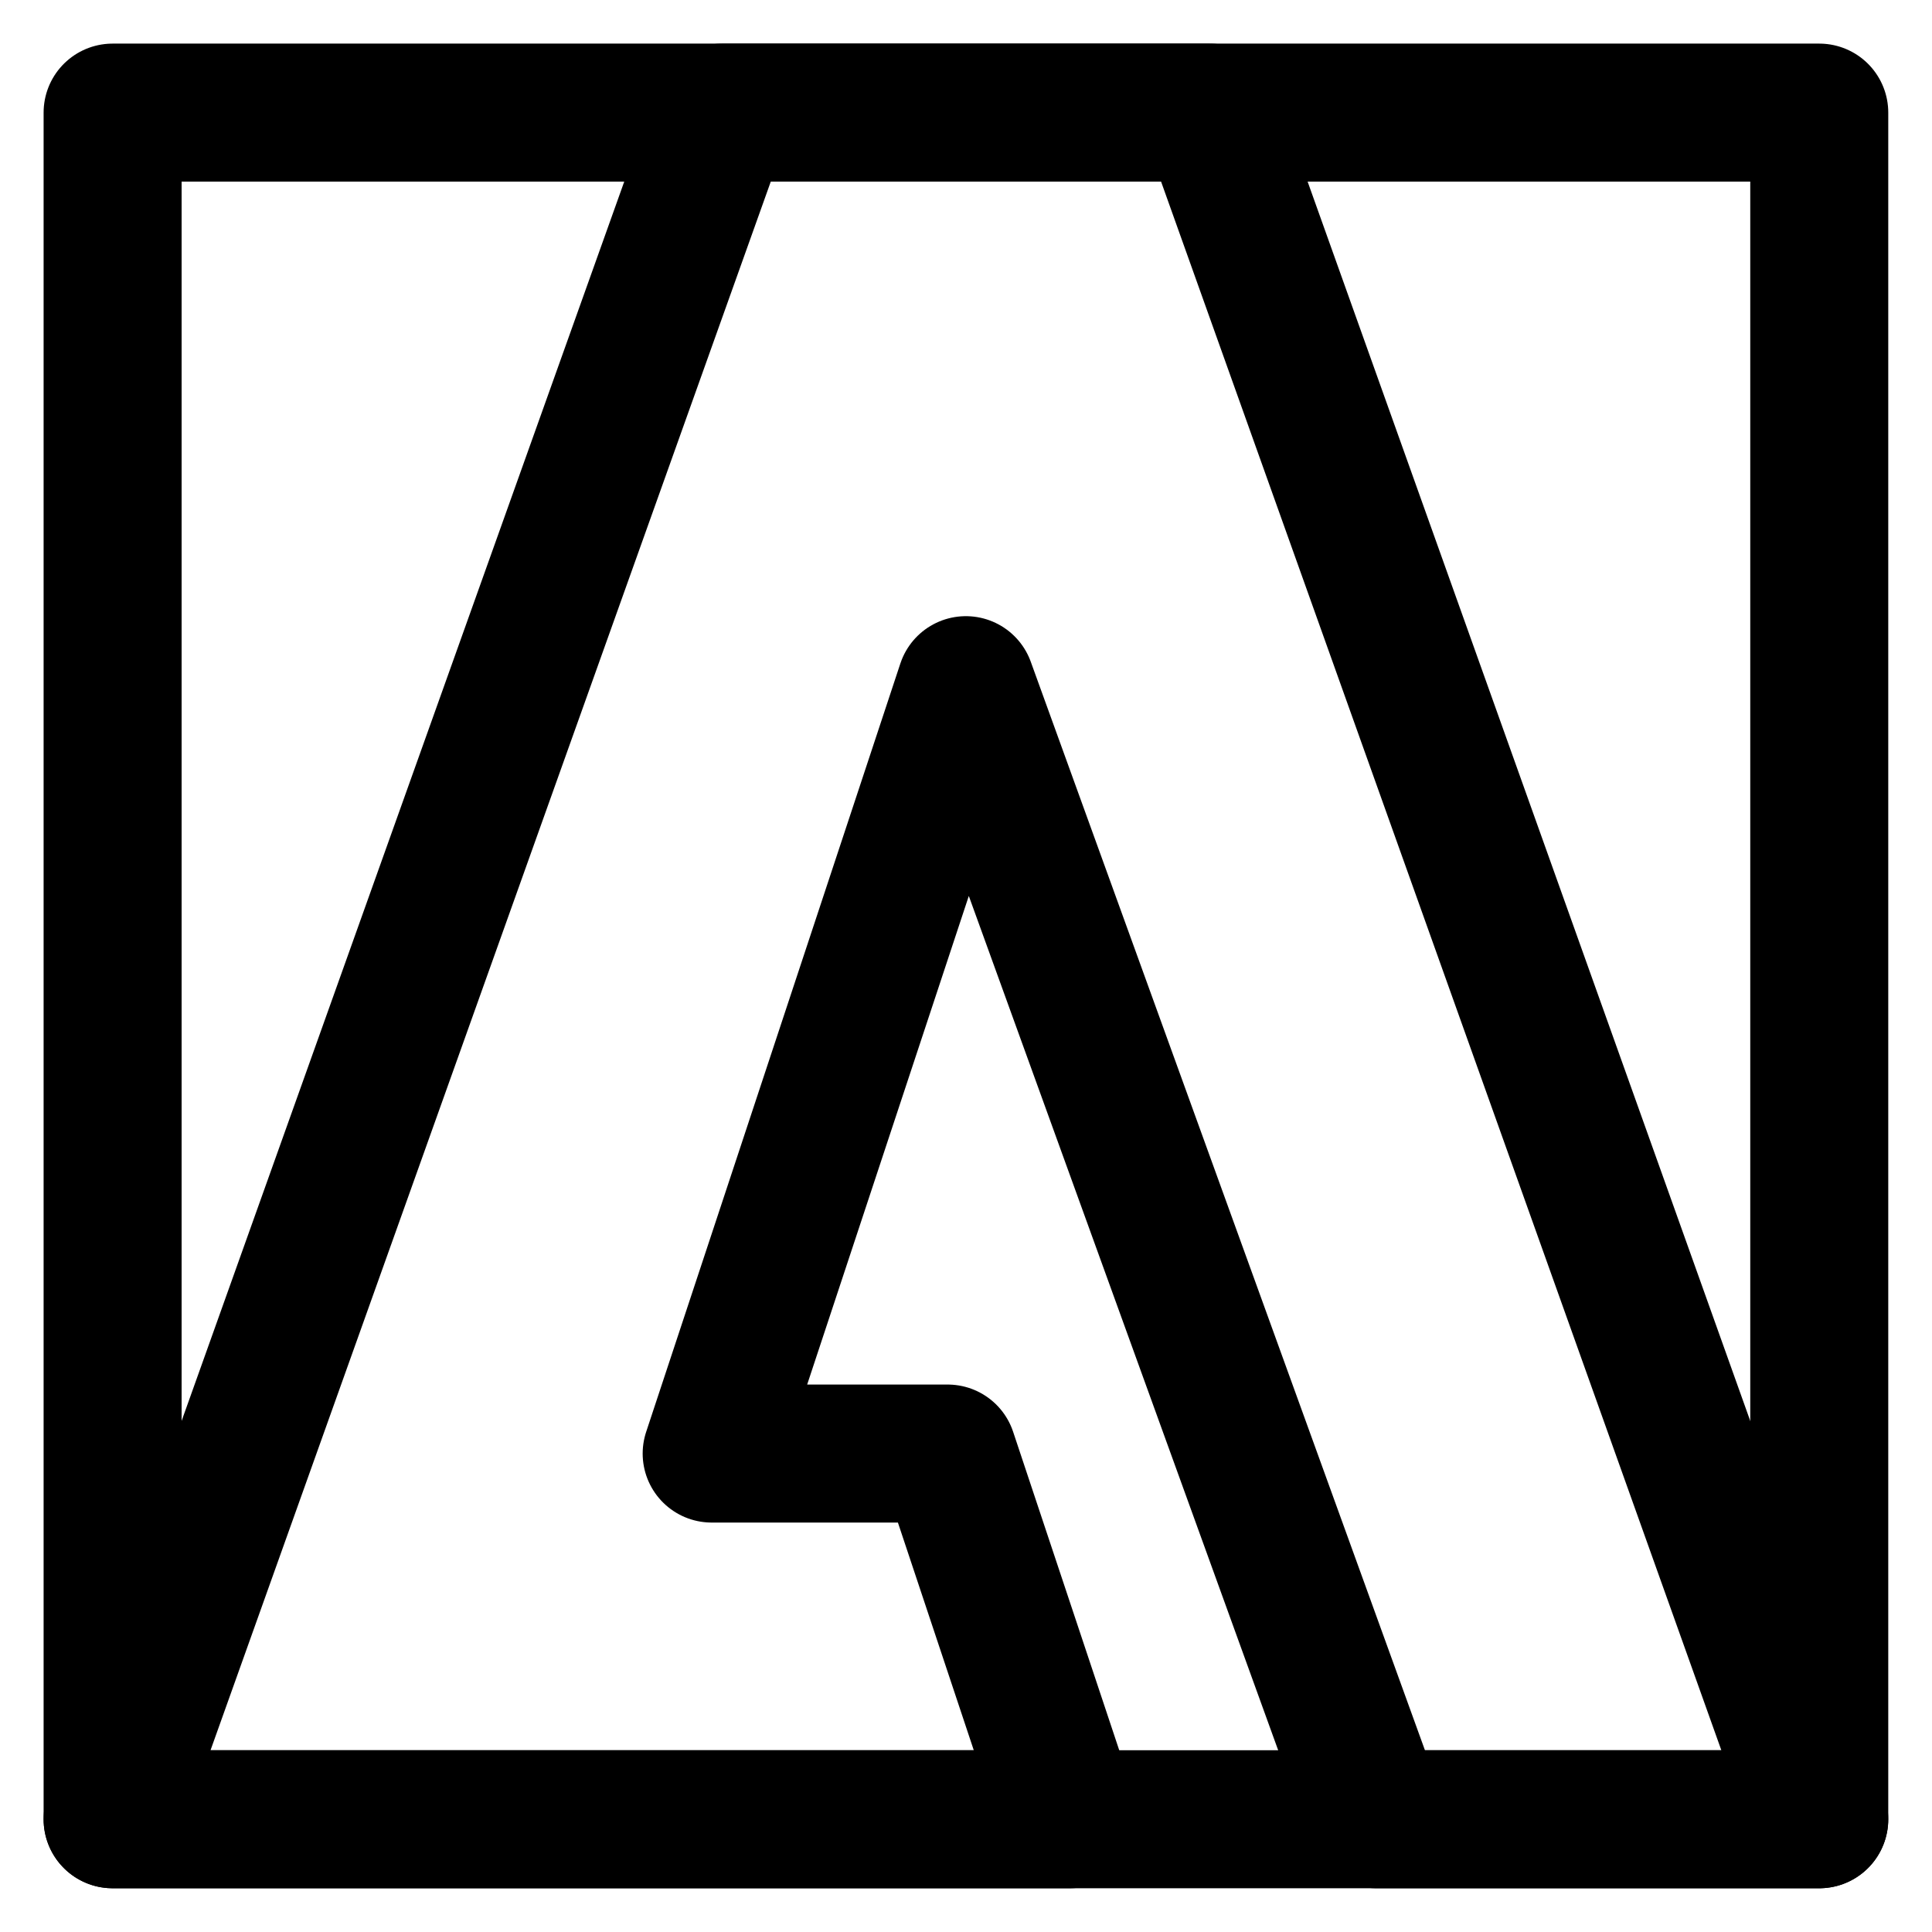
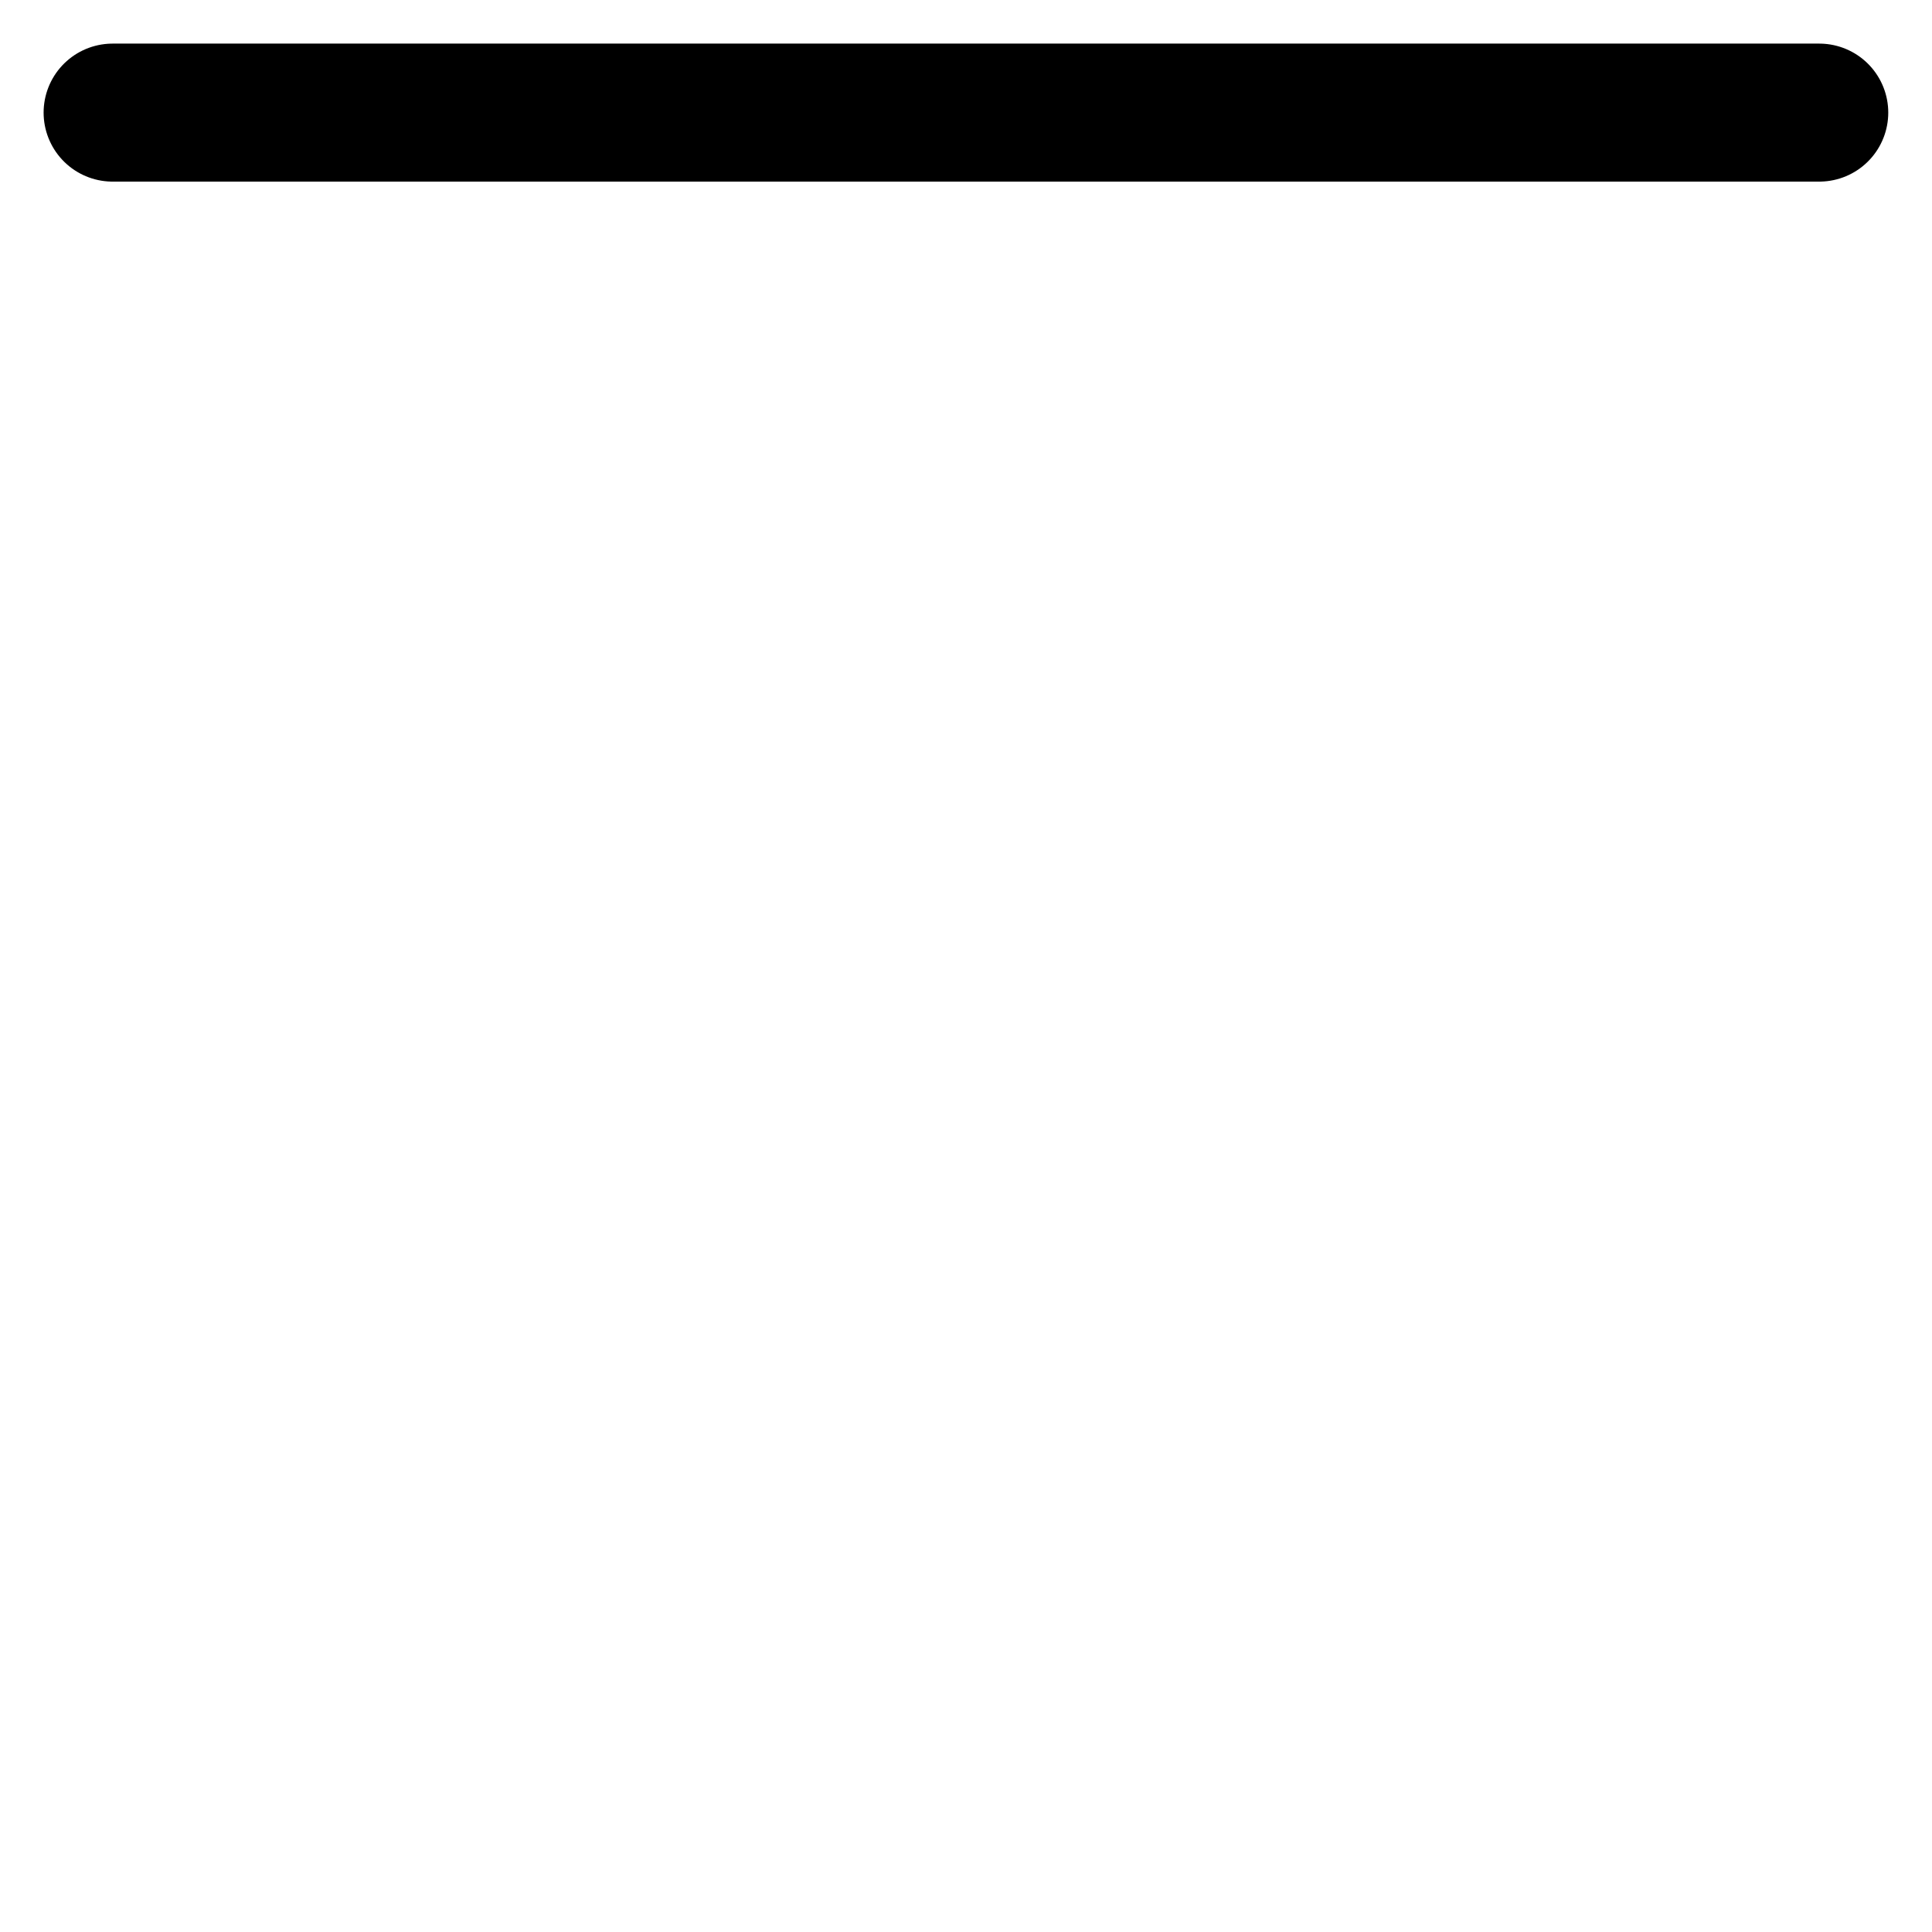
<svg xmlns="http://www.w3.org/2000/svg" fill="none" viewBox="0 0 14 14" id="Adobe--Streamline-Core">
  <desc>Adobe Streamline Icon: https://streamlinehq.com</desc>
  <g id="adobe">
-     <path id="Vector 566" stroke="#000000" stroke-linecap="round" stroke-linejoin="round" d="M5.233 0.816 0.816 13.183H7.75l-0.883 -2.65H5.157l1.842 -5.568L9.975 13.183h3.208L8.766 0.816H5.233Z" stroke-width="1" />
-     <path id="Rectangle 53" stroke="#000000" stroke-linecap="round" stroke-linejoin="round" d="M0.816 0.816h12.367v12.367H0.816z" stroke-width="1" />
+     <path id="Rectangle 53" stroke="#000000" stroke-linecap="round" stroke-linejoin="round" d="M0.816 0.816h12.367H0.816z" stroke-width="1" />
  </g>
</svg>